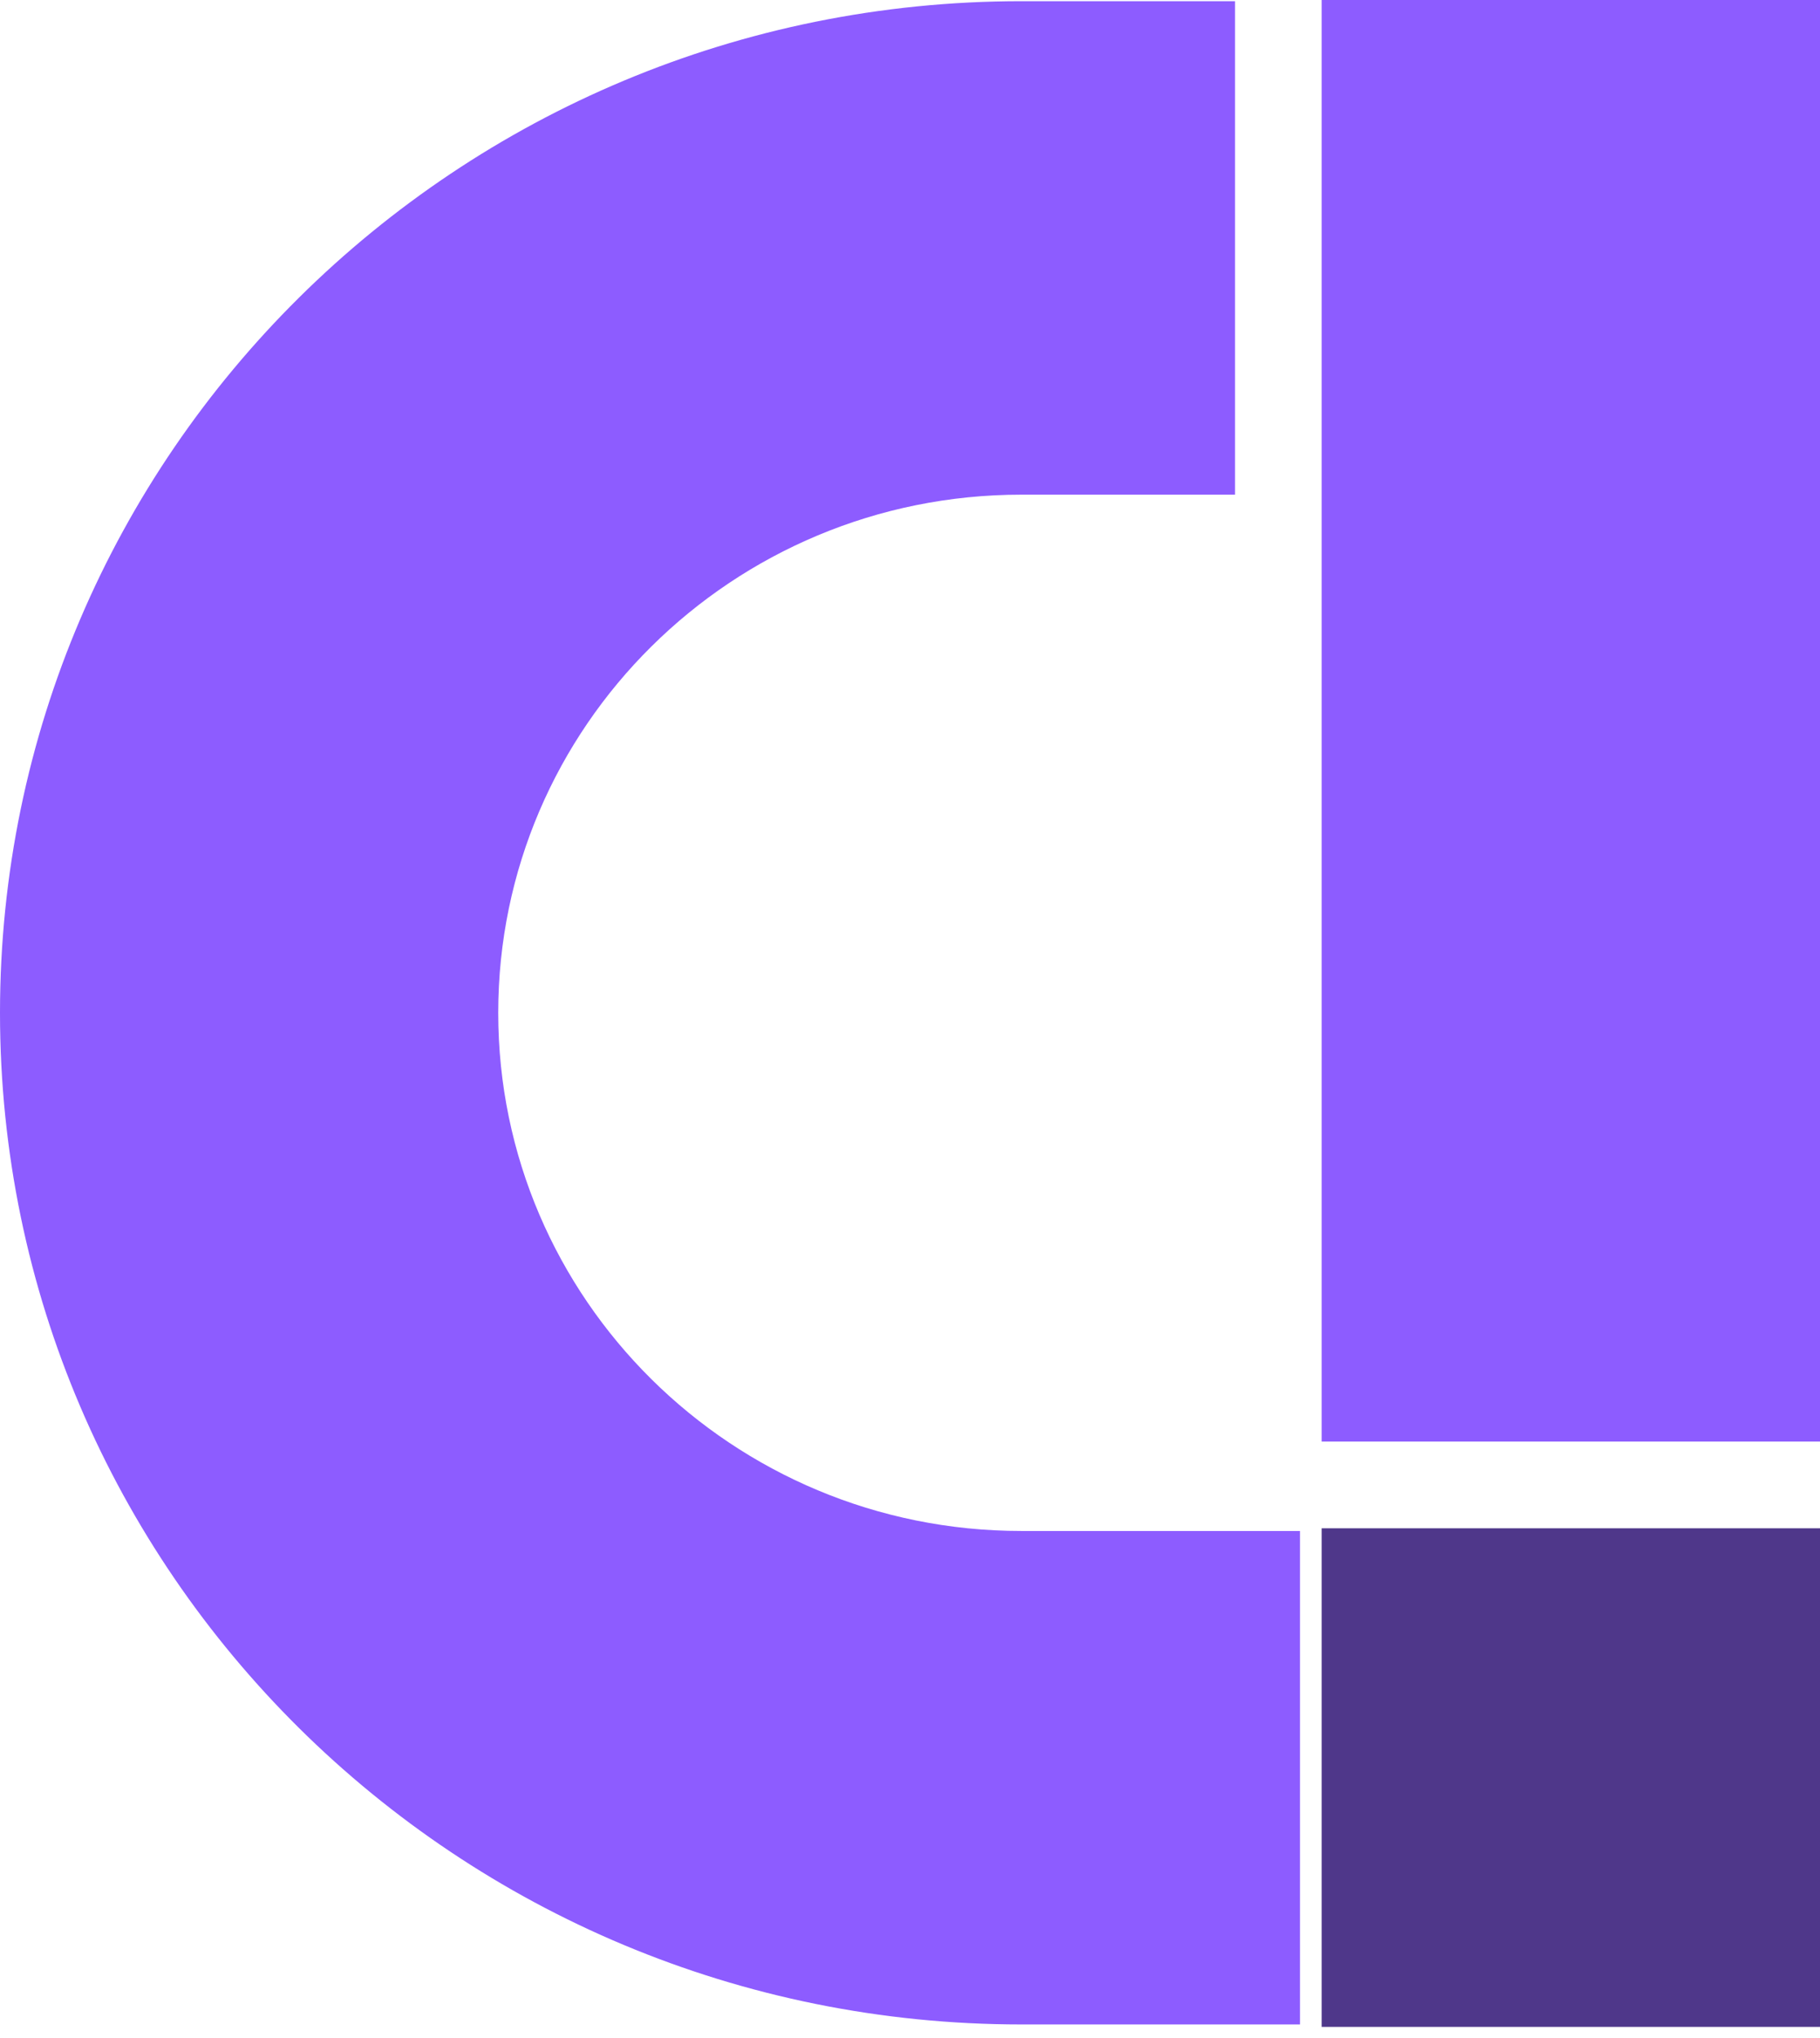
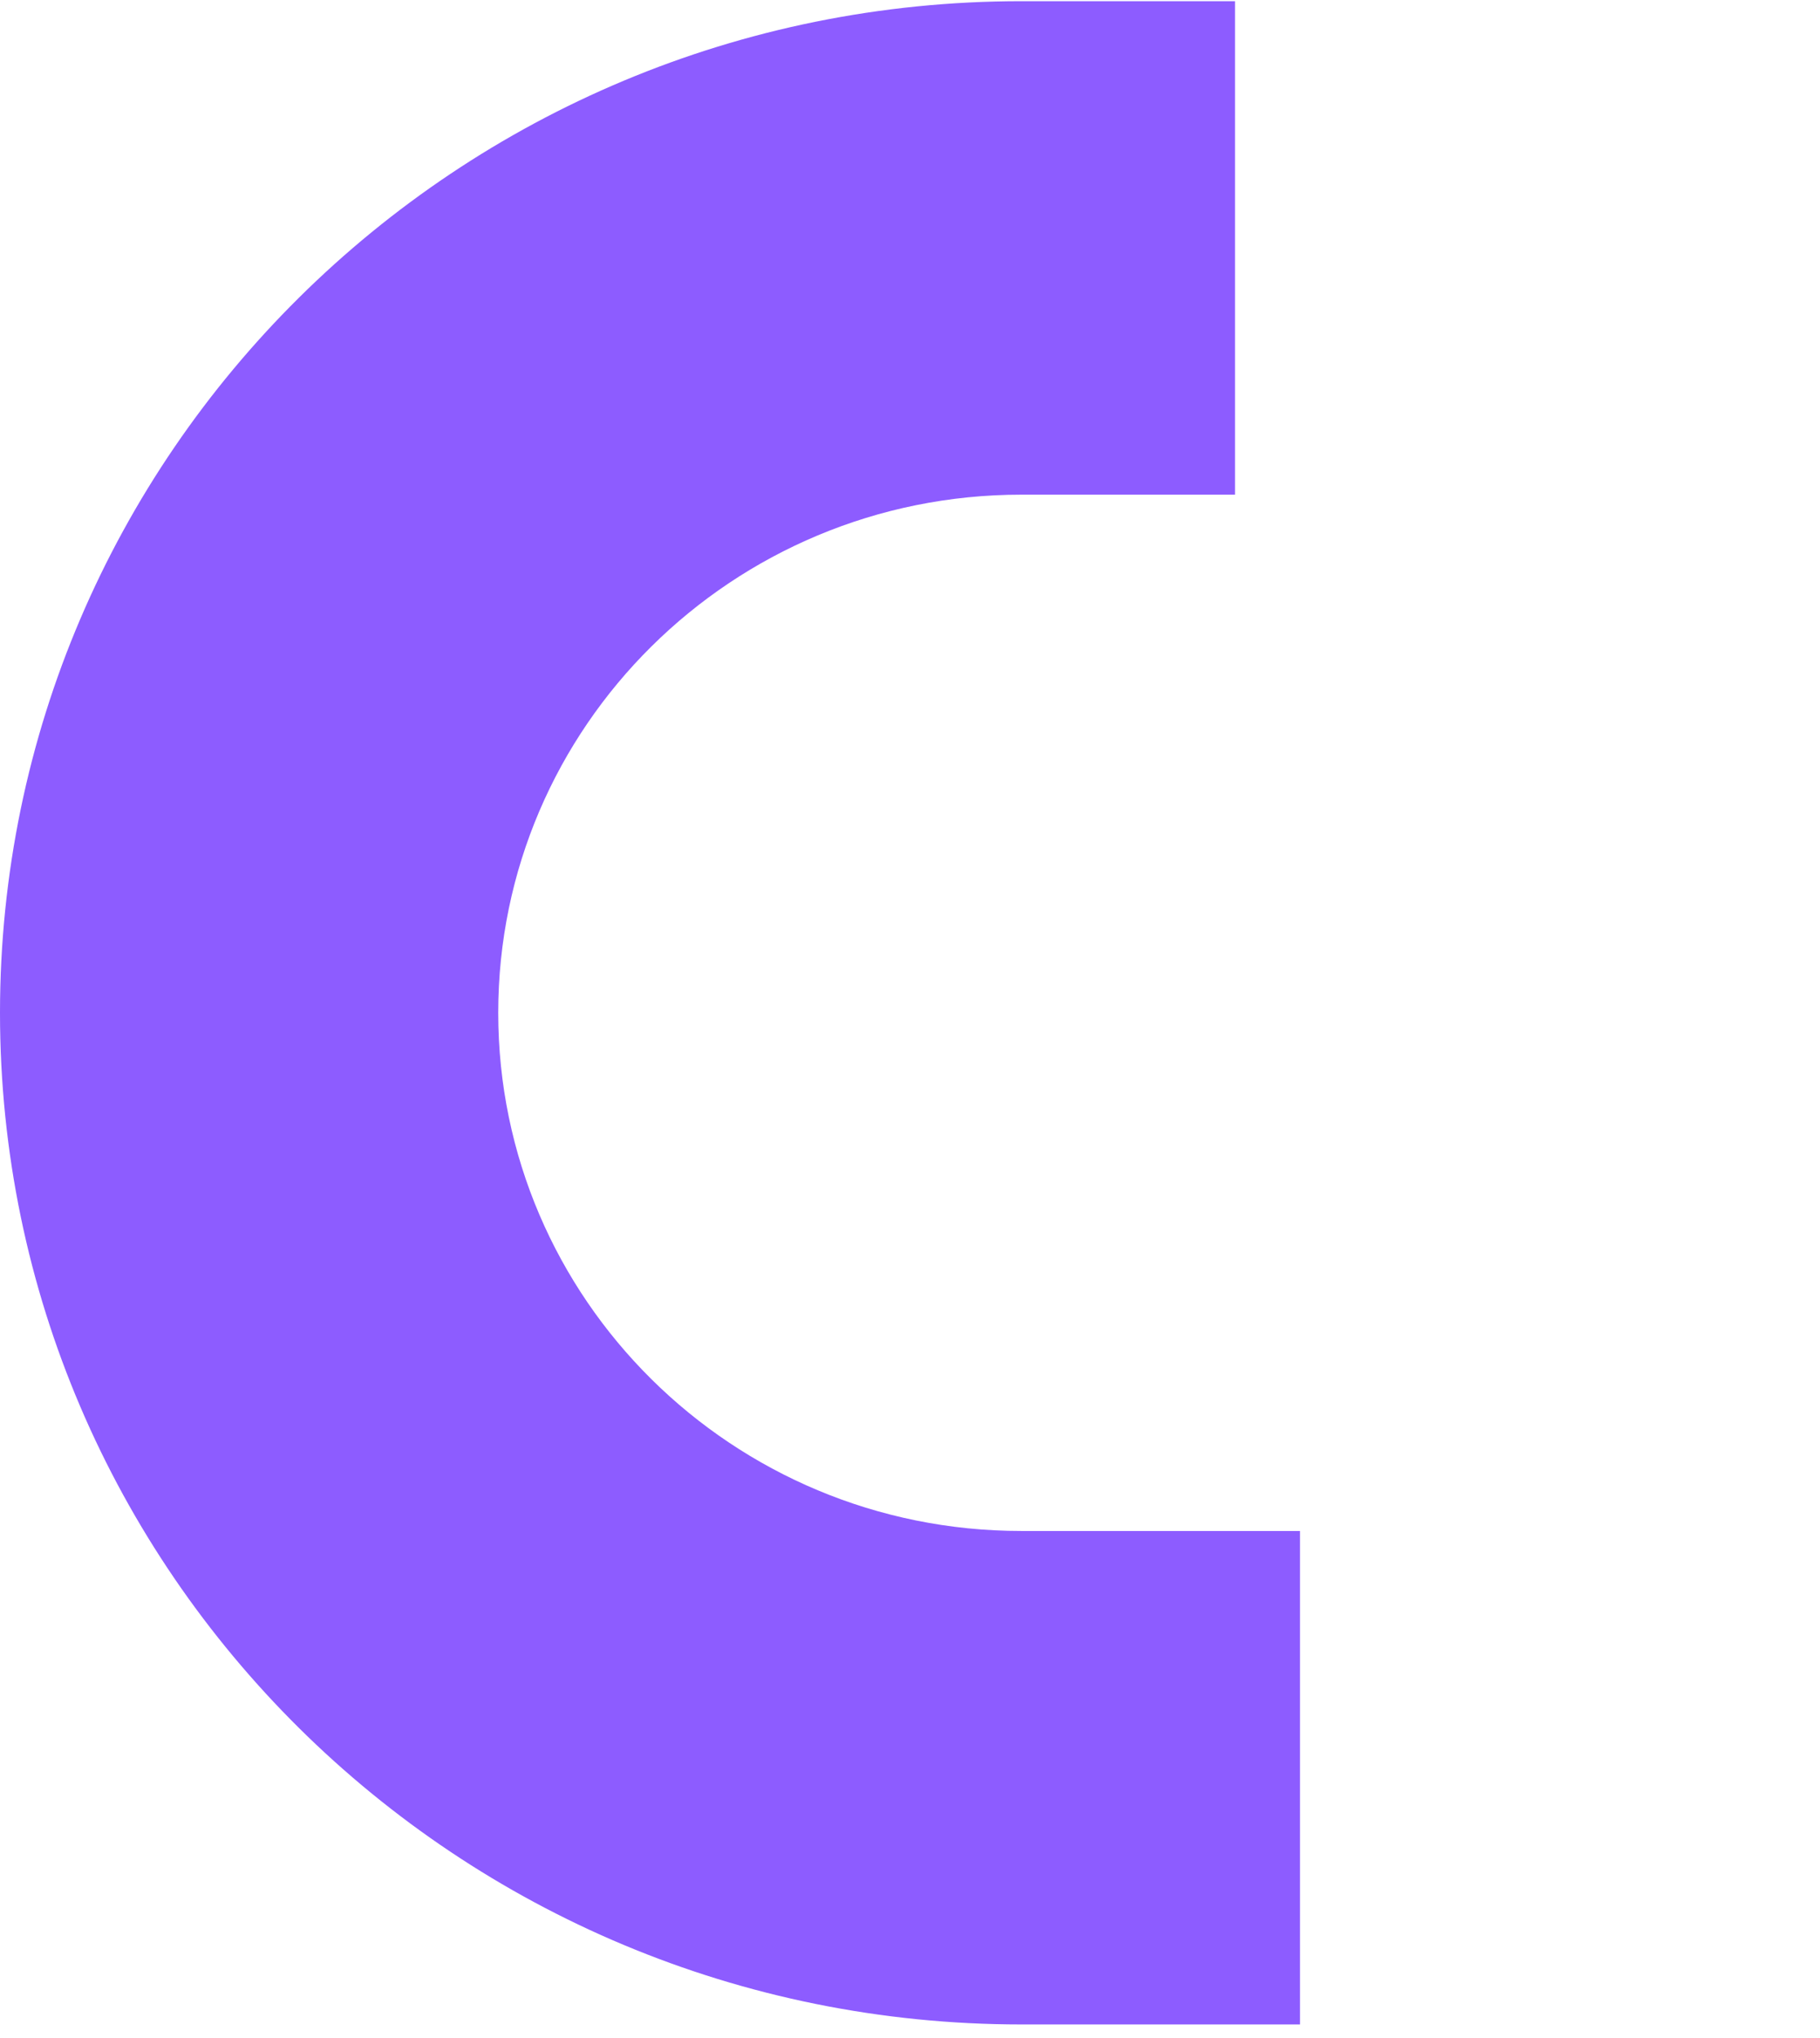
<svg xmlns="http://www.w3.org/2000/svg" width="84" height="94" viewBox="0 0 84 94" fill="none">
  <path fill-rule="evenodd" clip-rule="evenodd" d="M47.14 93.388C21.105 93.388 2.43631e-06 72.495 5.44164e-06 46.722C8.44697e-06 20.948 21.105 0.055 47.14 0.055L57 0.055L57 22.819L47.14 22.819C33.805 22.819 22.995 33.521 22.995 46.722C22.995 59.923 33.805 70.624 47.14 70.624L60 70.624L60 93.388L47.14 93.388Z" fill="#8D5CFF" />
-   <path fill-rule="evenodd" clip-rule="evenodd" d="M84 93.5L61 93.5L61 70.5L84 70.5L84 93.5Z" fill="#4F378A" />
-   <path fill-rule="evenodd" clip-rule="evenodd" d="M61 66.5L61 1.23531e-05L72.5 1.23441e-05L84 0L84 66.5L61 66.5Z" fill="#8D5CFF" />
</svg>